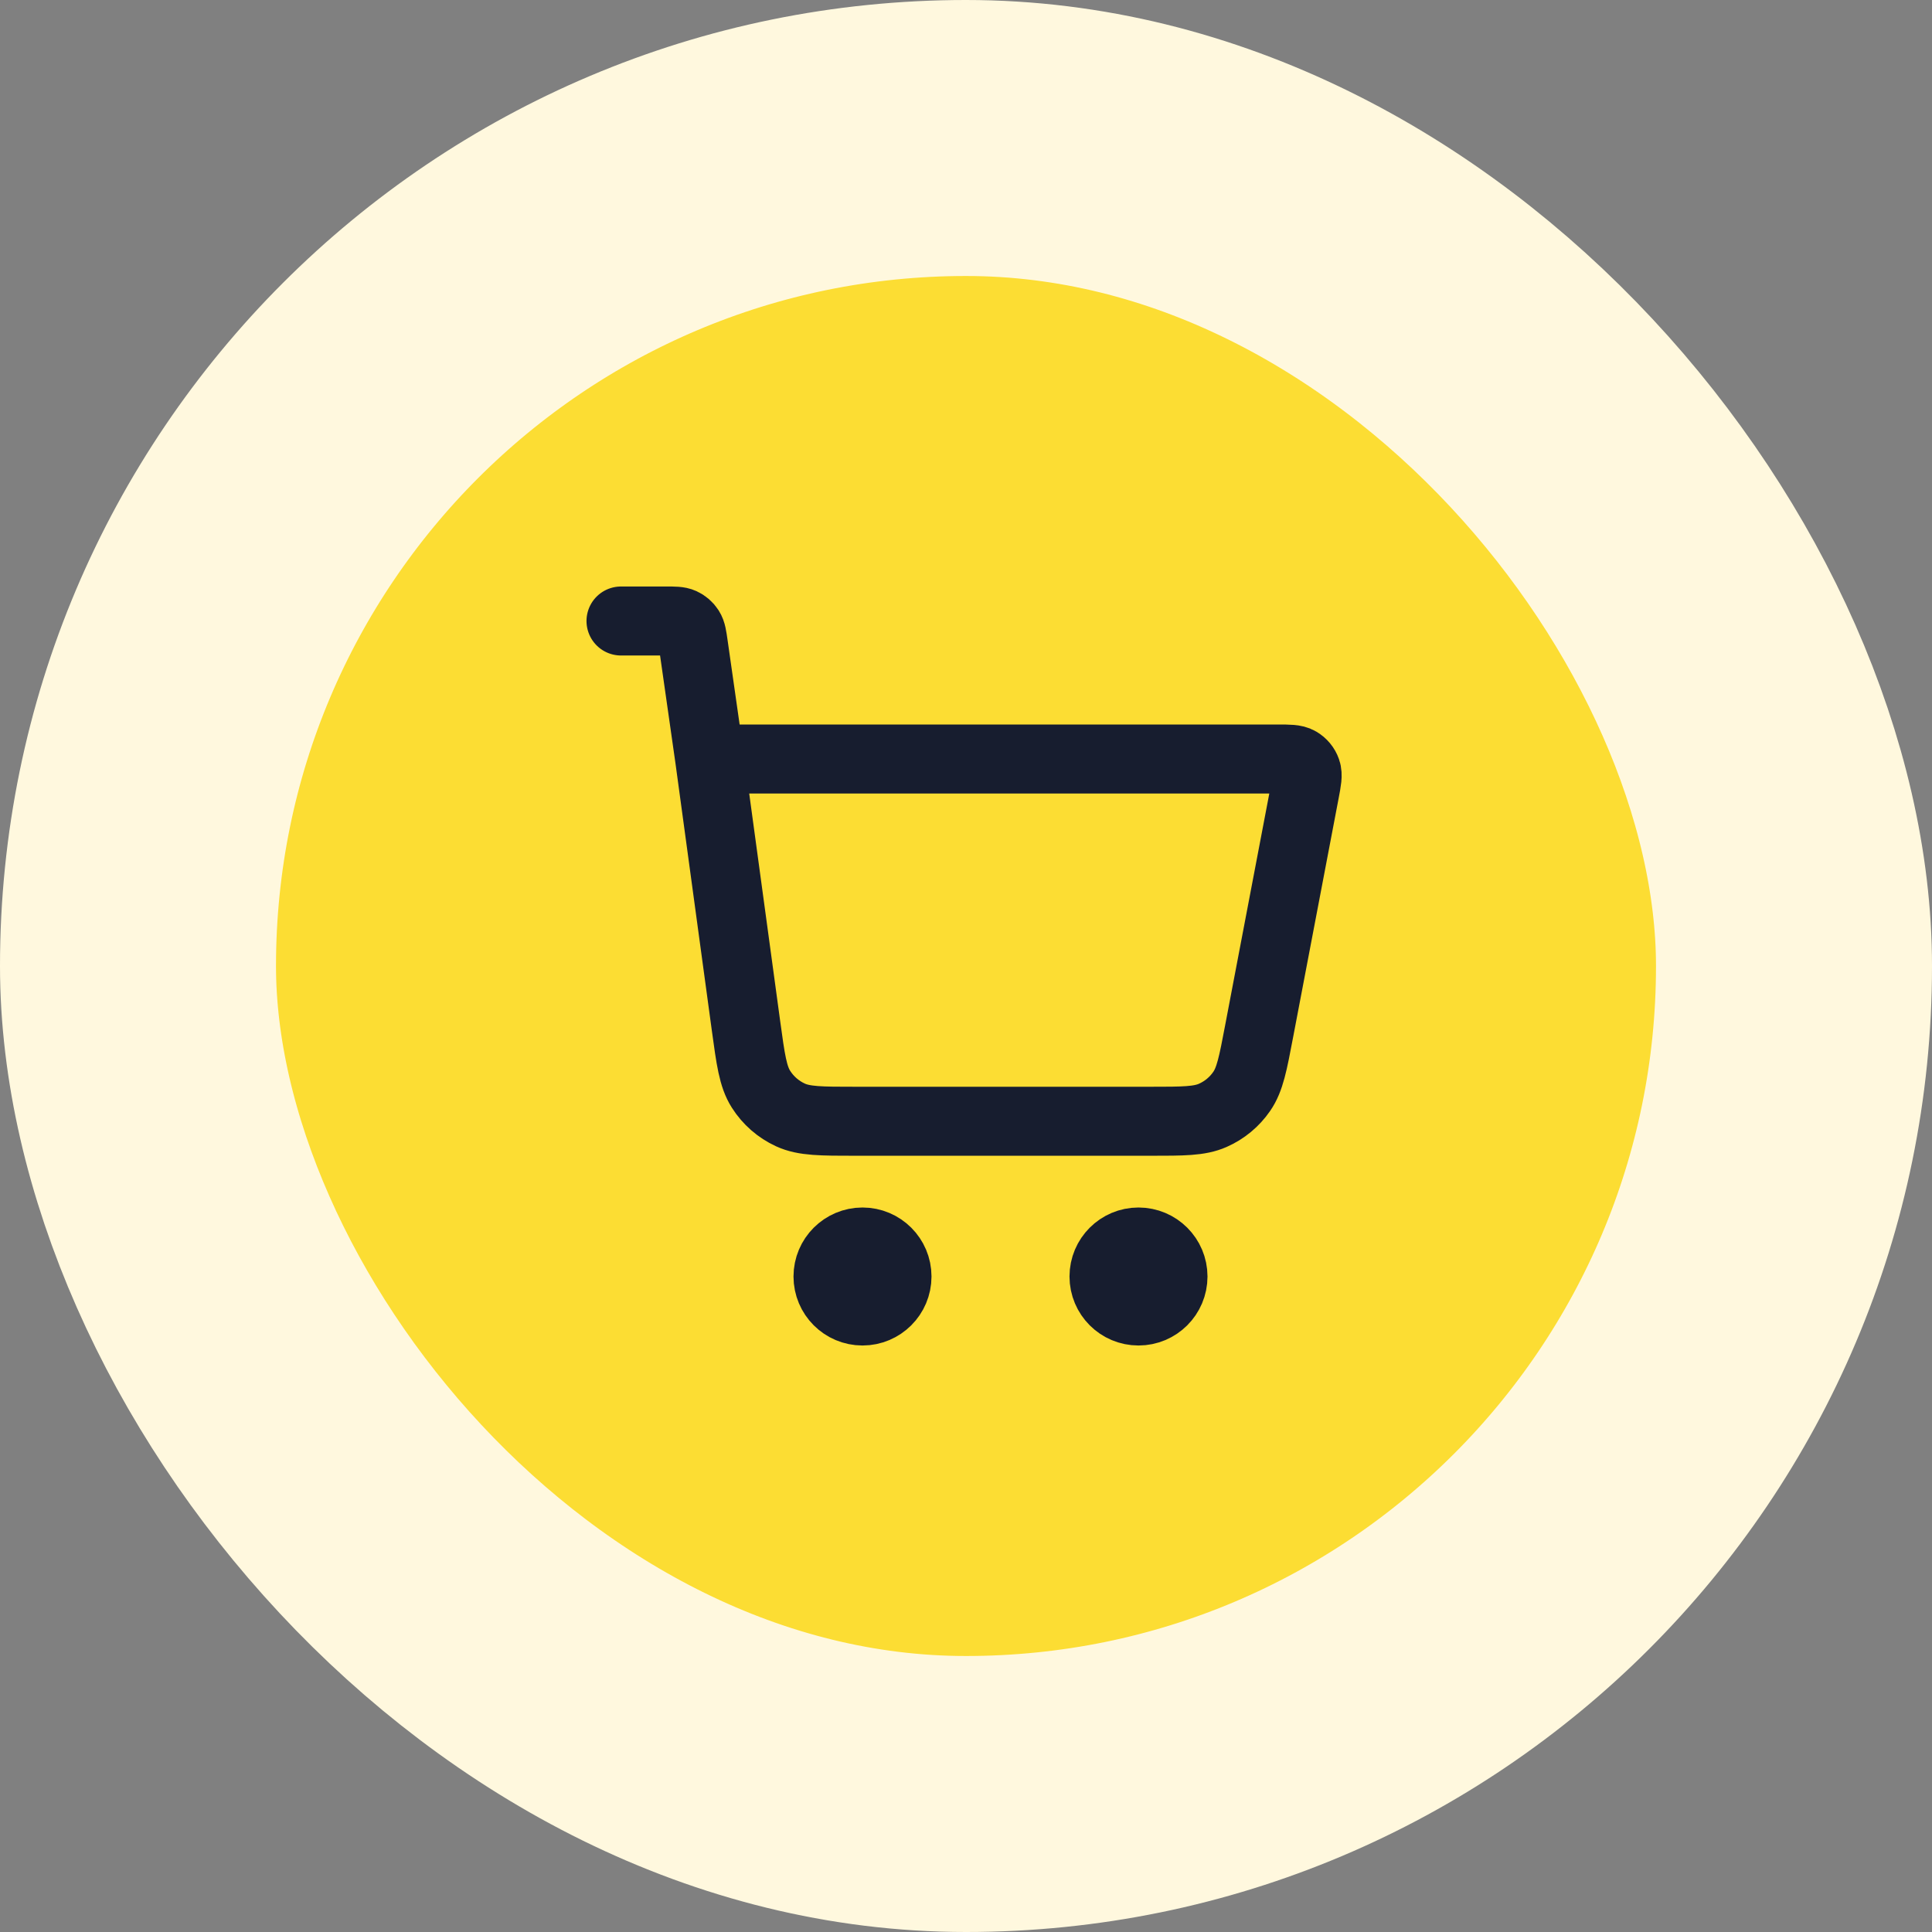
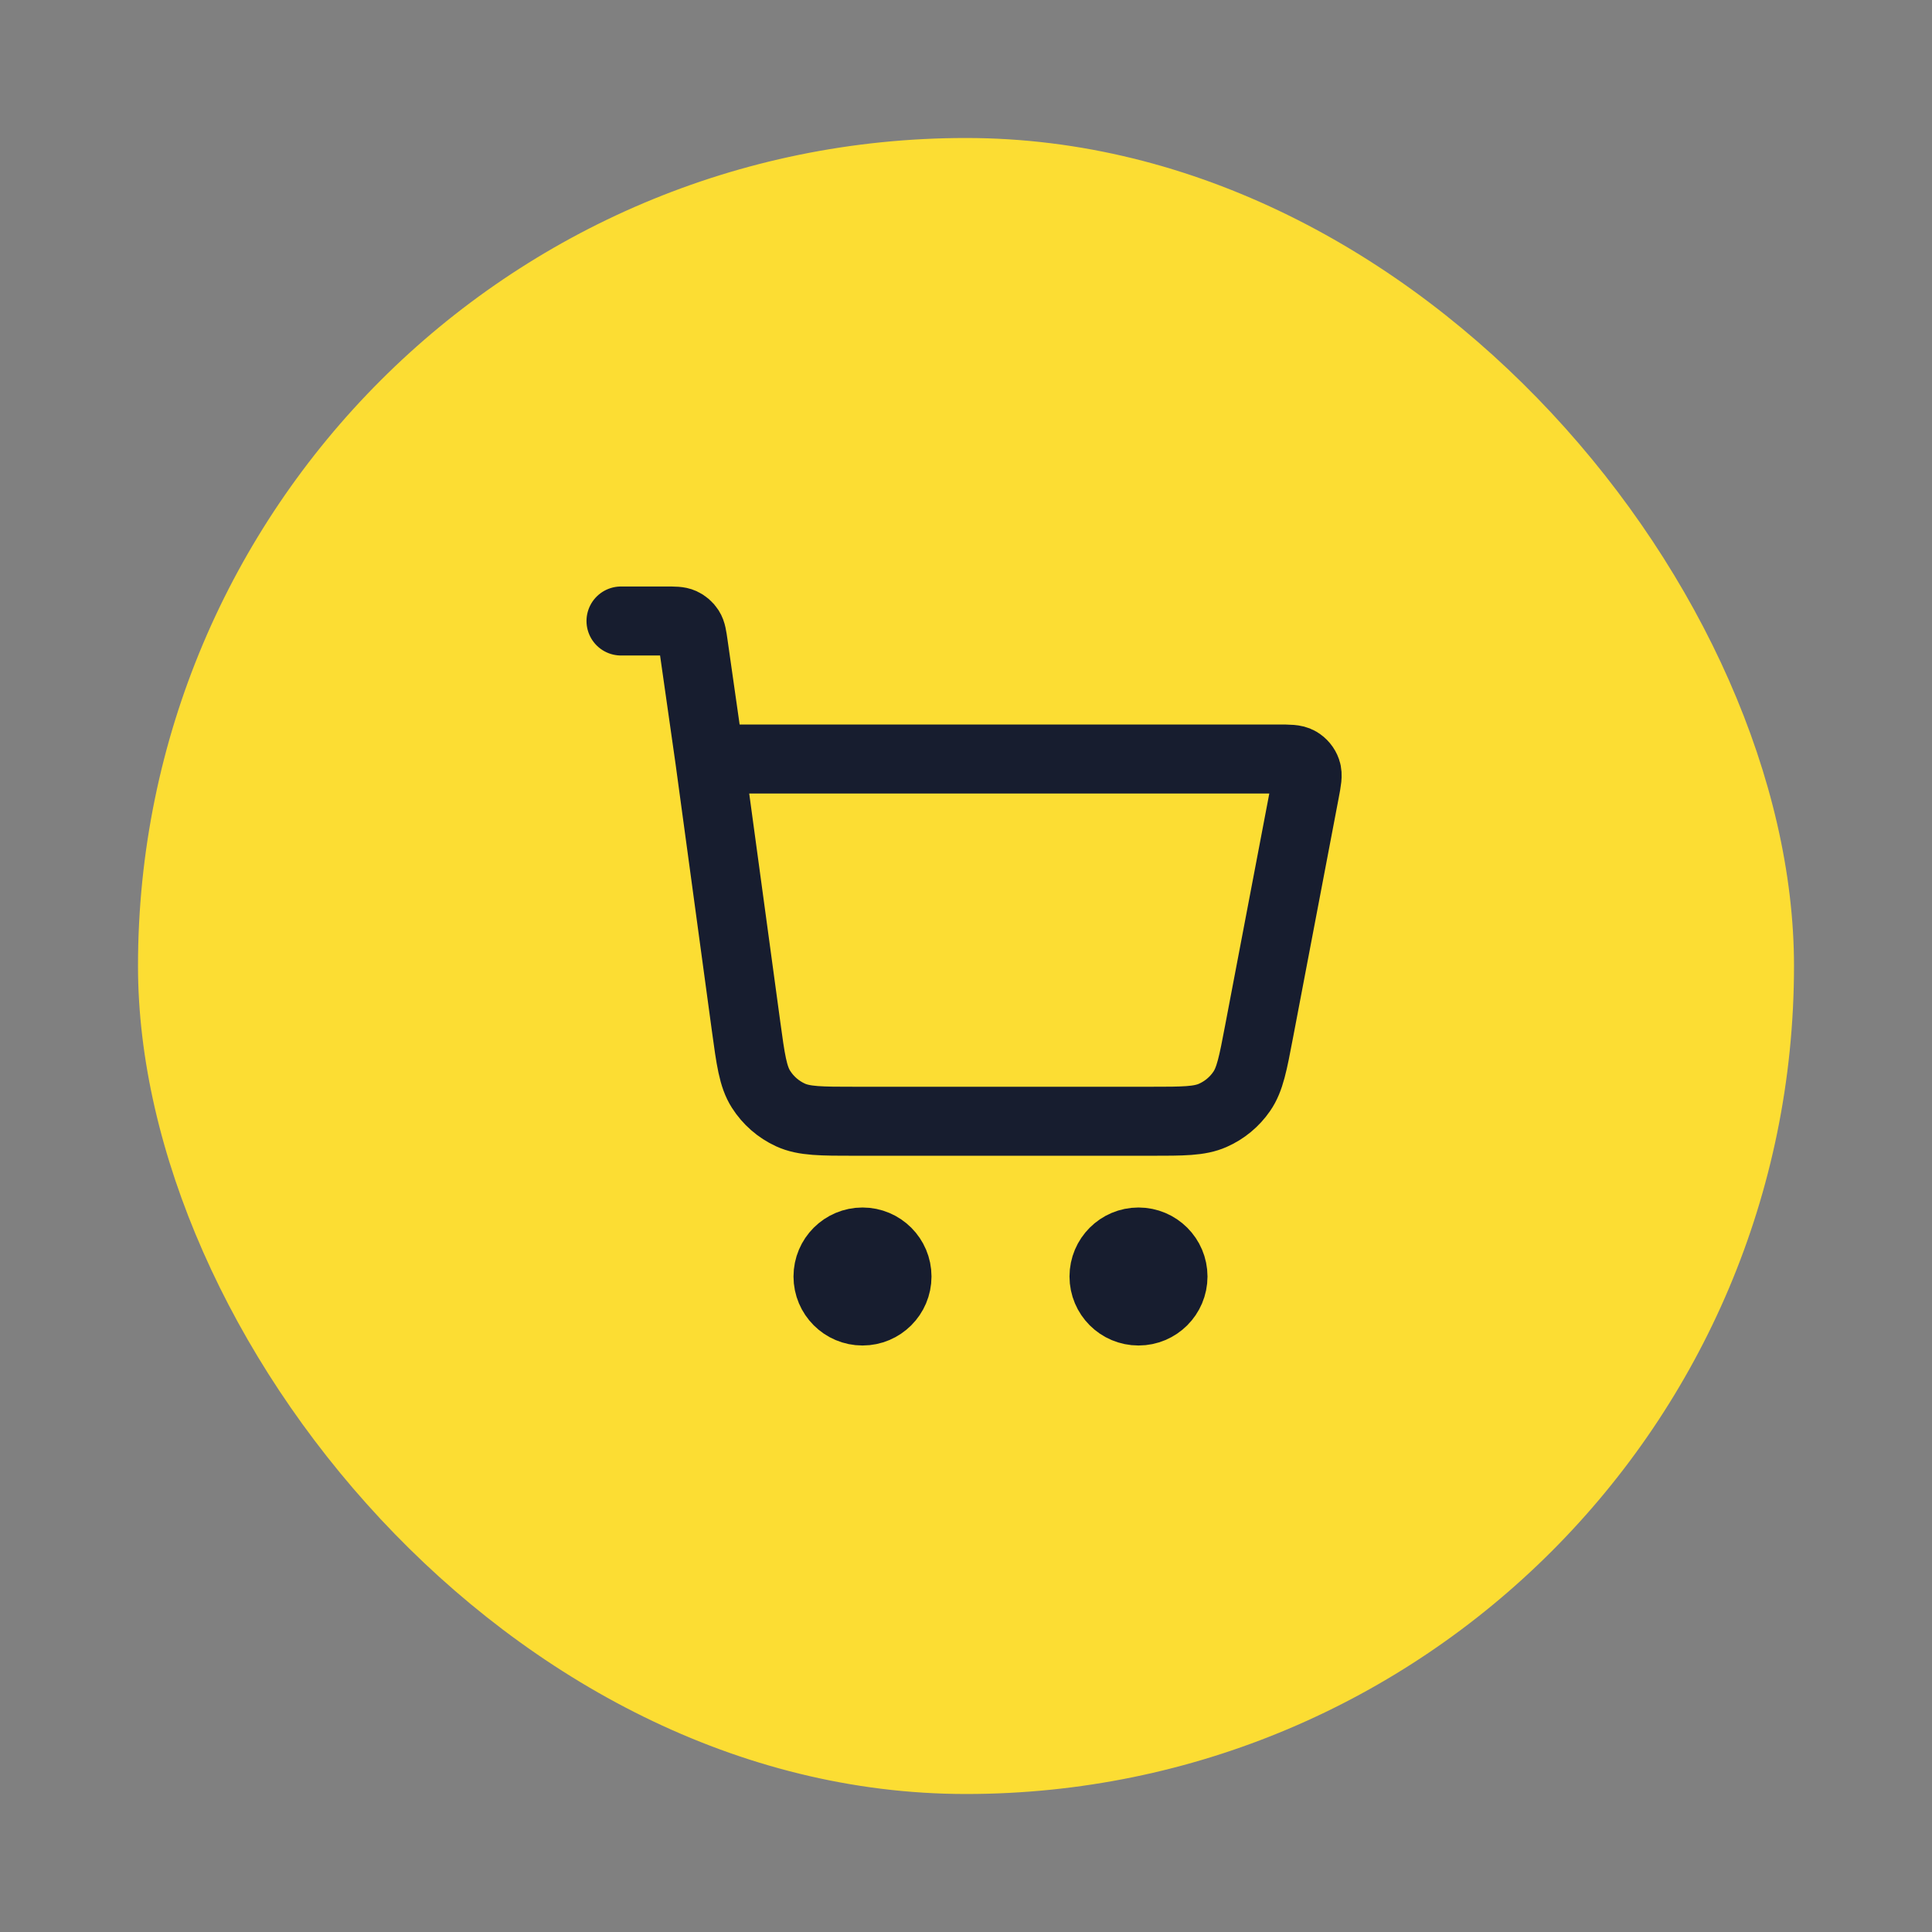
<svg xmlns="http://www.w3.org/2000/svg" width="56" height="56" viewBox="0 0 56 56" fill="none">
  <rect x="0" y="0" width="56" height="56" fill="#808080" stroke="none" />
  <rect x="4" y="4" width="48" height="48" rx="24" fill="#FCDD33" />
-   <rect x="4" y="4" width="48" height="48" rx="24" stroke="#FFF8DE" stroke-width="8" />
  <path d="M18 18H19.306C19.552 18 19.675 18 19.774 18.045C19.861 18.085 19.935 18.149 19.987 18.23C20.046 18.322 20.063 18.443 20.098 18.687L20.571 22M20.571 22L21.623 29.731C21.757 30.712 21.823 31.203 22.058 31.572C22.265 31.898 22.561 32.156 22.911 32.317C23.309 32.5 23.804 32.5 24.794 32.5H33.352C34.294 32.5 34.766 32.5 35.151 32.33C35.49 32.181 35.782 31.94 35.992 31.634C36.231 31.288 36.319 30.825 36.495 29.899L37.819 22.95C37.881 22.624 37.912 22.461 37.867 22.334C37.828 22.222 37.75 22.128 37.647 22.068C37.531 22 37.365 22 37.033 22H20.571ZM26 37C26 37.552 25.552 38 25 38C24.448 38 24 37.552 24 37C24 36.448 24.448 36 25 36C25.552 36 26 36.448 26 37ZM34 37C34 37.552 33.552 38 33 38C32.447 38 32 37.552 32 37C32 36.448 32.447 36 33 36C33.552 36 34 36.448 34 37Z" stroke="#171D2F" stroke-width="2" stroke-linecap="round" stroke-linejoin="round" />
</svg>